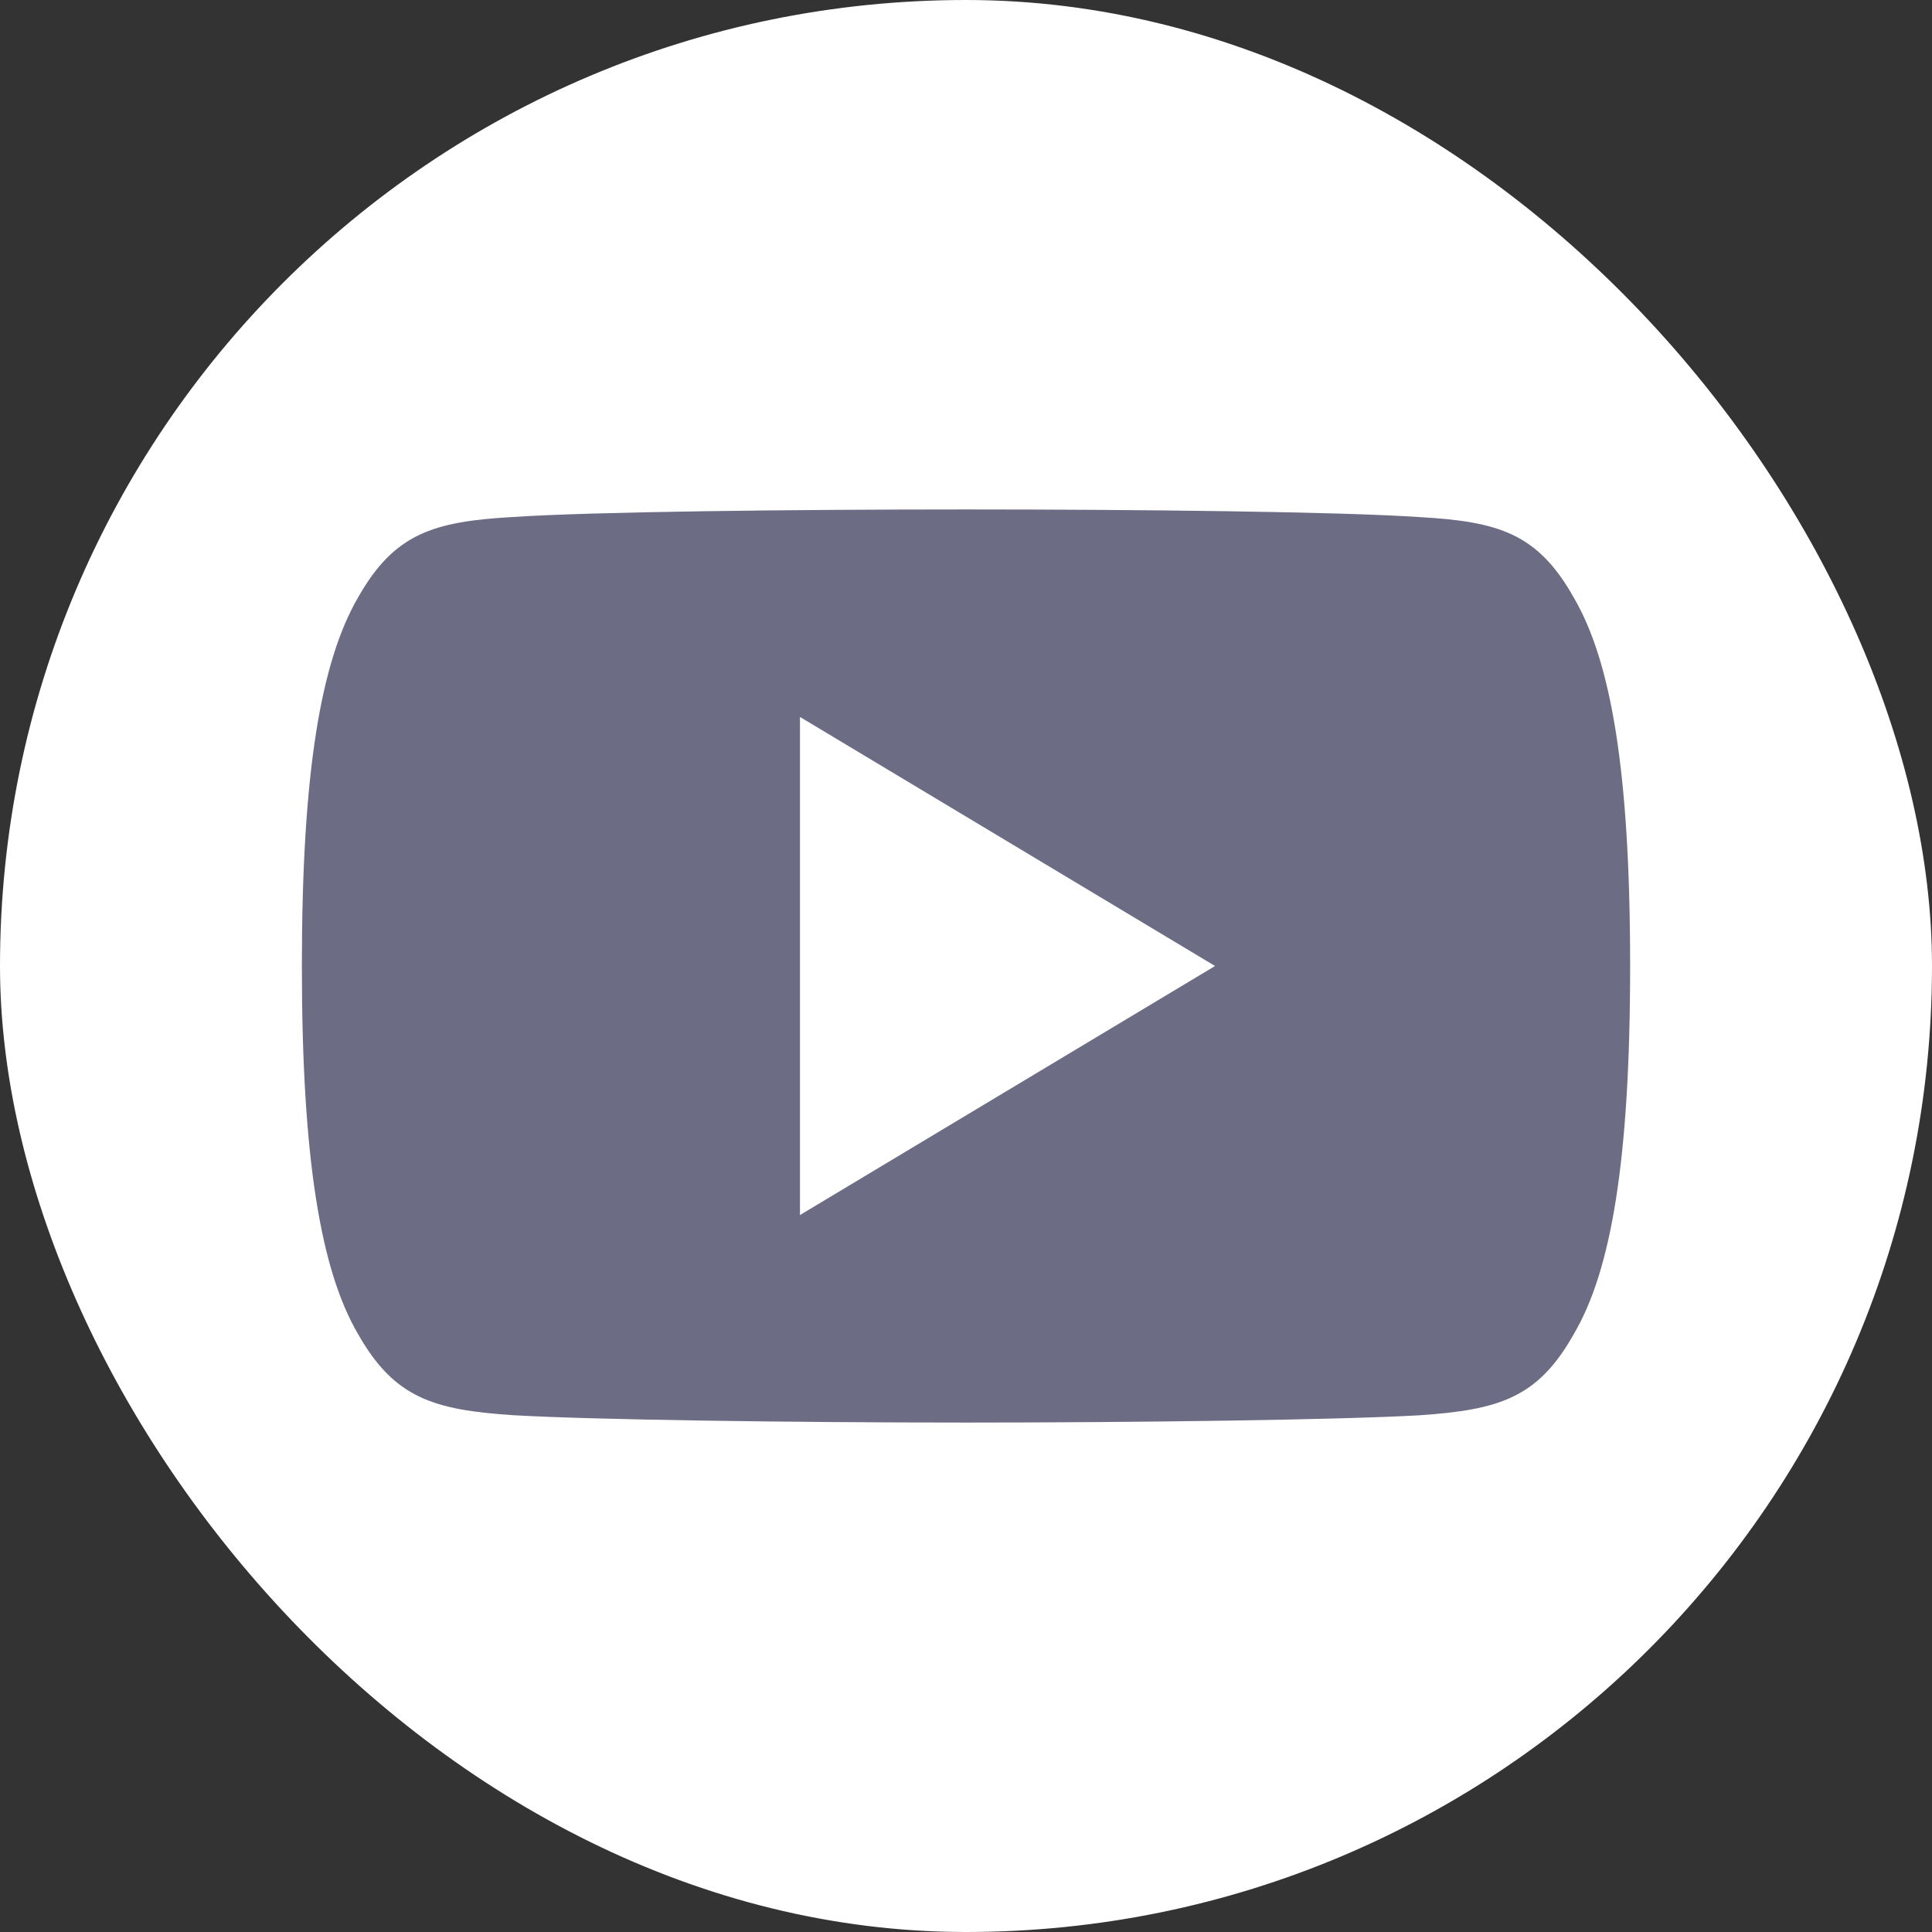
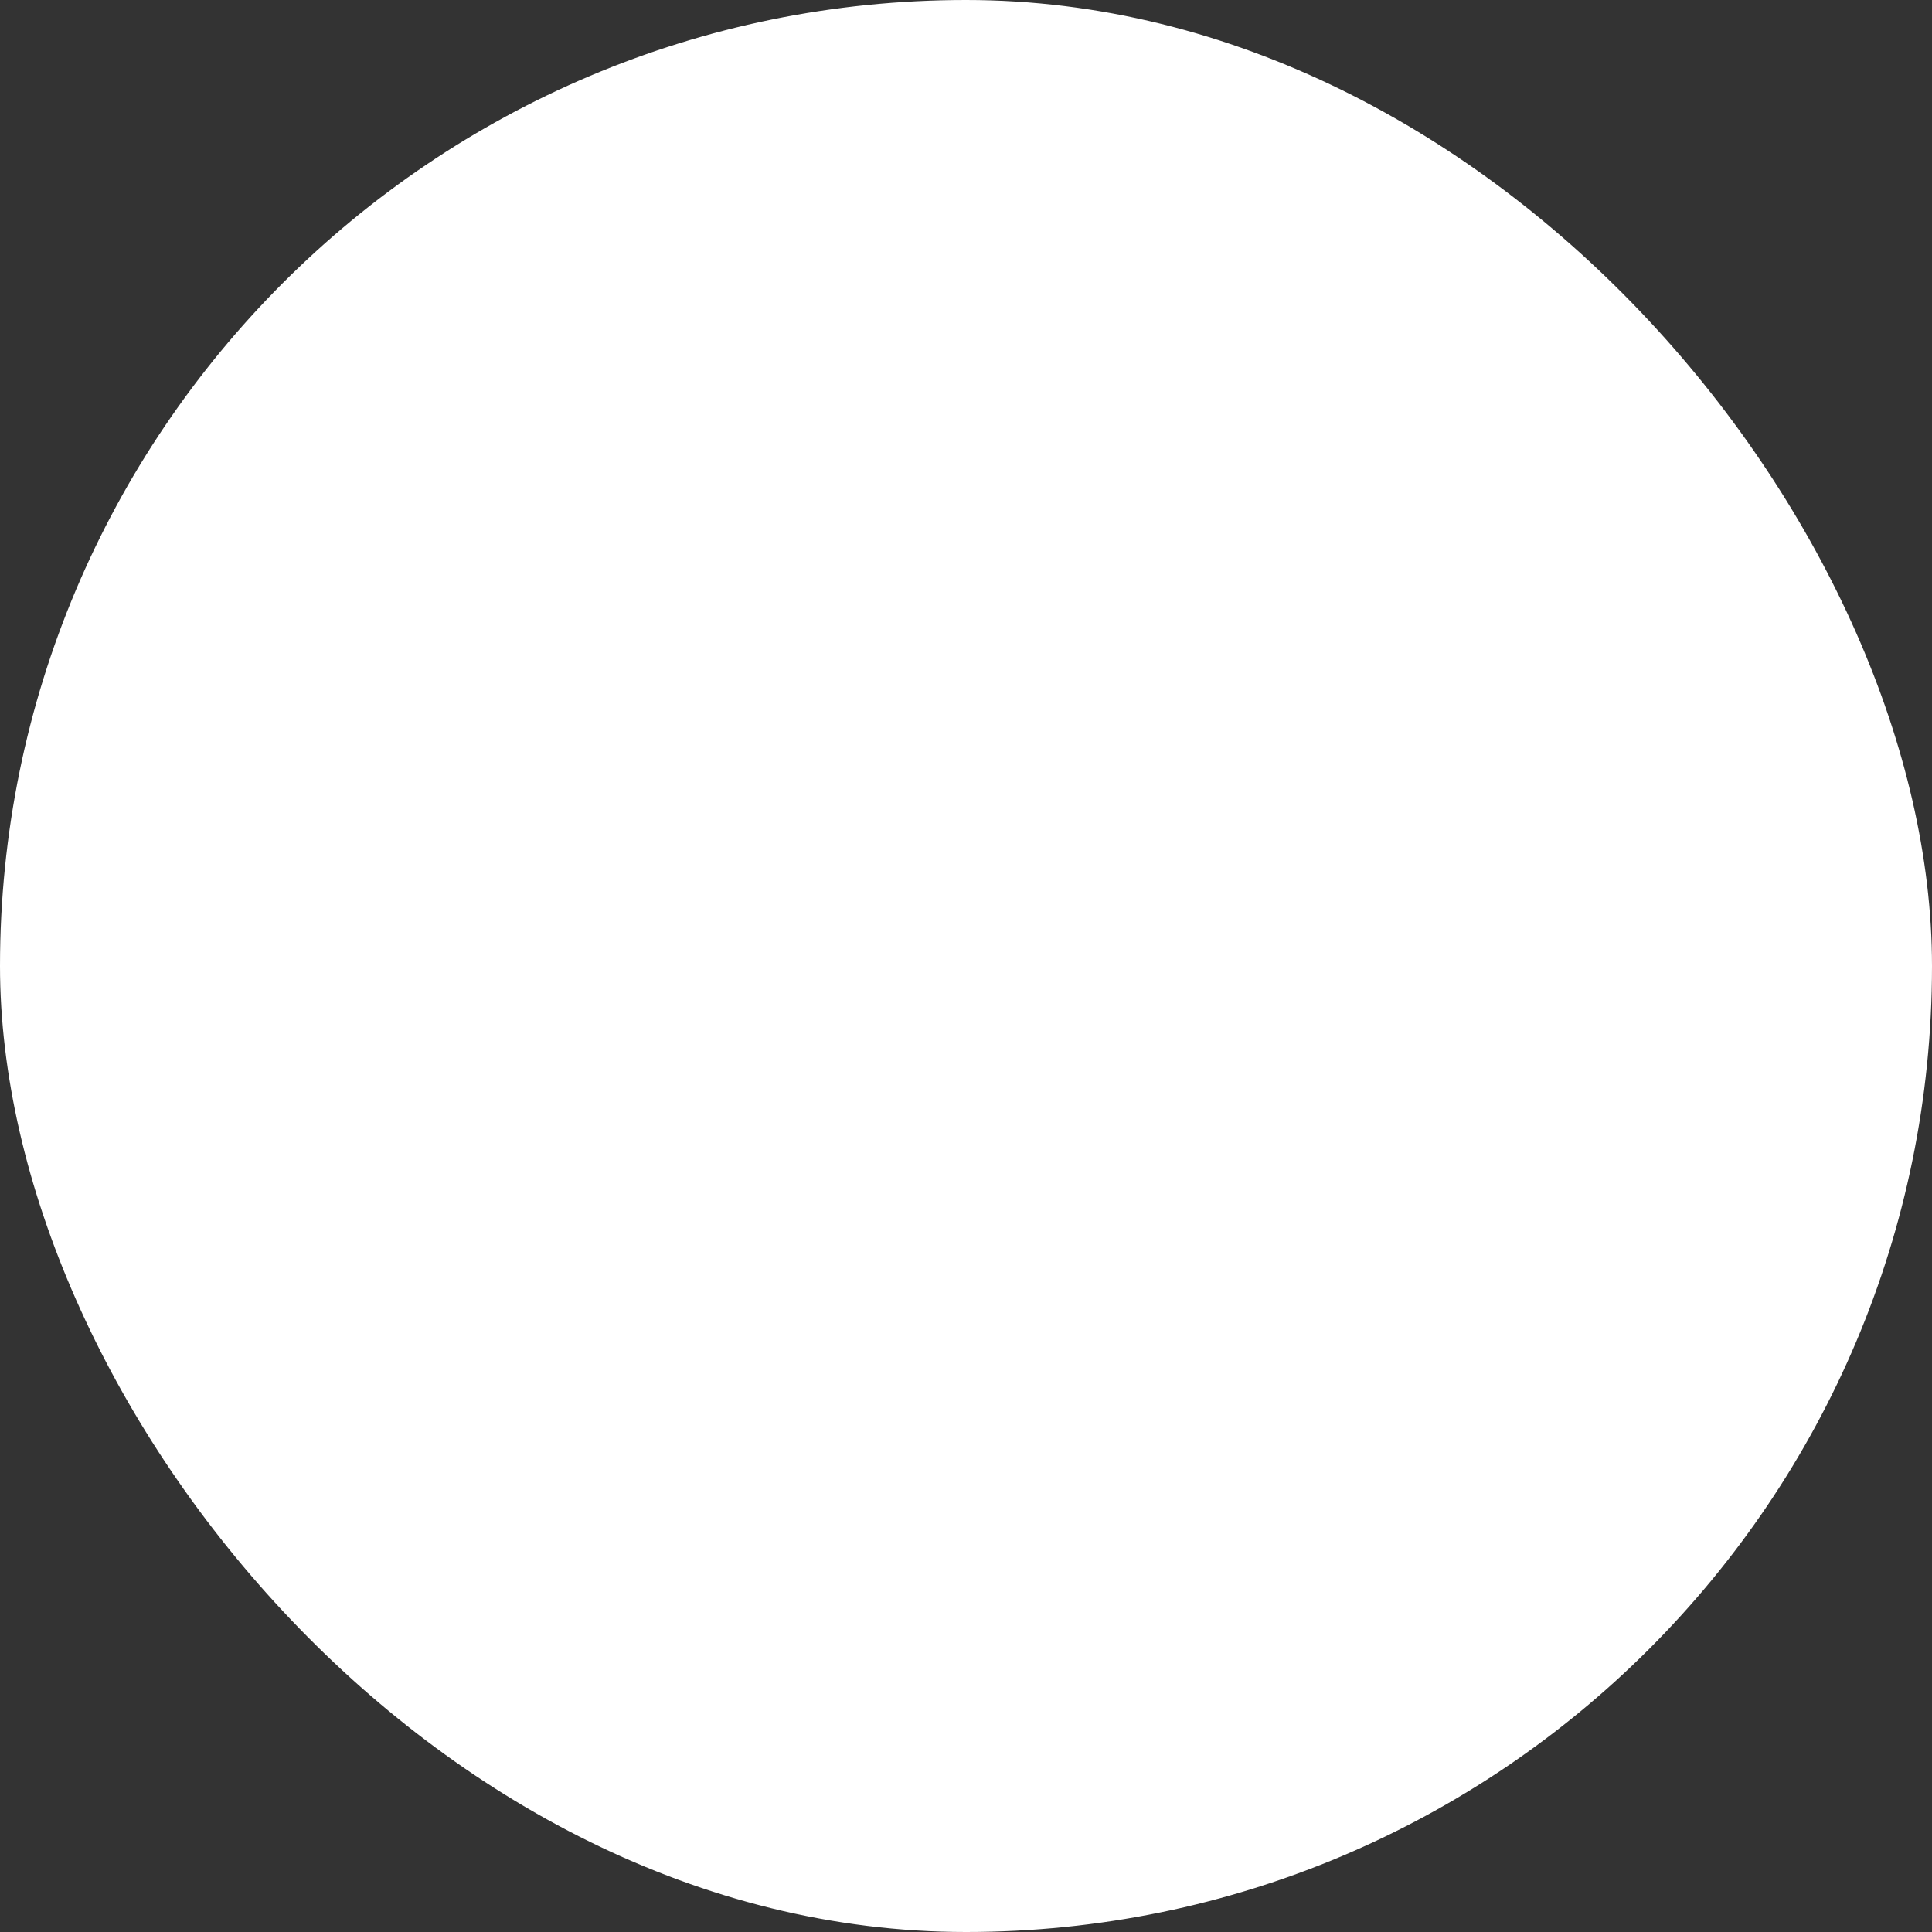
<svg xmlns="http://www.w3.org/2000/svg" width="32" height="32" viewBox="0 0 32 32" fill="none">
  <rect x="0" y="0" width="32" height="32" fill="#333333" stroke="none" />
  <rect width="32" height="32" rx="16" fill="white" />
-   <path d="M26.065 9.895C25.468 8.834 24.821 8.638 23.502 8.564C22.185 8.475 18.872 8.438 16.003 8.438C13.128 8.438 9.814 8.475 8.498 8.563C7.182 8.638 6.533 8.832 5.931 9.895C5.316 10.955 5 12.781 5 15.996C5 15.999 5 16 5 16C5 16.003 5 16.004 5 16.004V16.007C5 19.208 5.316 21.048 5.931 22.097C6.533 23.158 7.181 23.351 8.497 23.44C9.814 23.517 13.128 23.562 16.003 23.562C18.872 23.562 22.185 23.517 23.503 23.442C24.822 23.352 25.47 23.16 26.066 22.098C26.686 21.049 27 19.209 27 16.008C27 16.008 27 16.004 27 16.001C27 16.001 27 15.999 27 15.997C27 12.781 26.686 10.955 26.065 9.895ZM13.25 20.125V11.875L20.125 16L13.25 20.125Z" fill="#6C6C85" />
</svg>